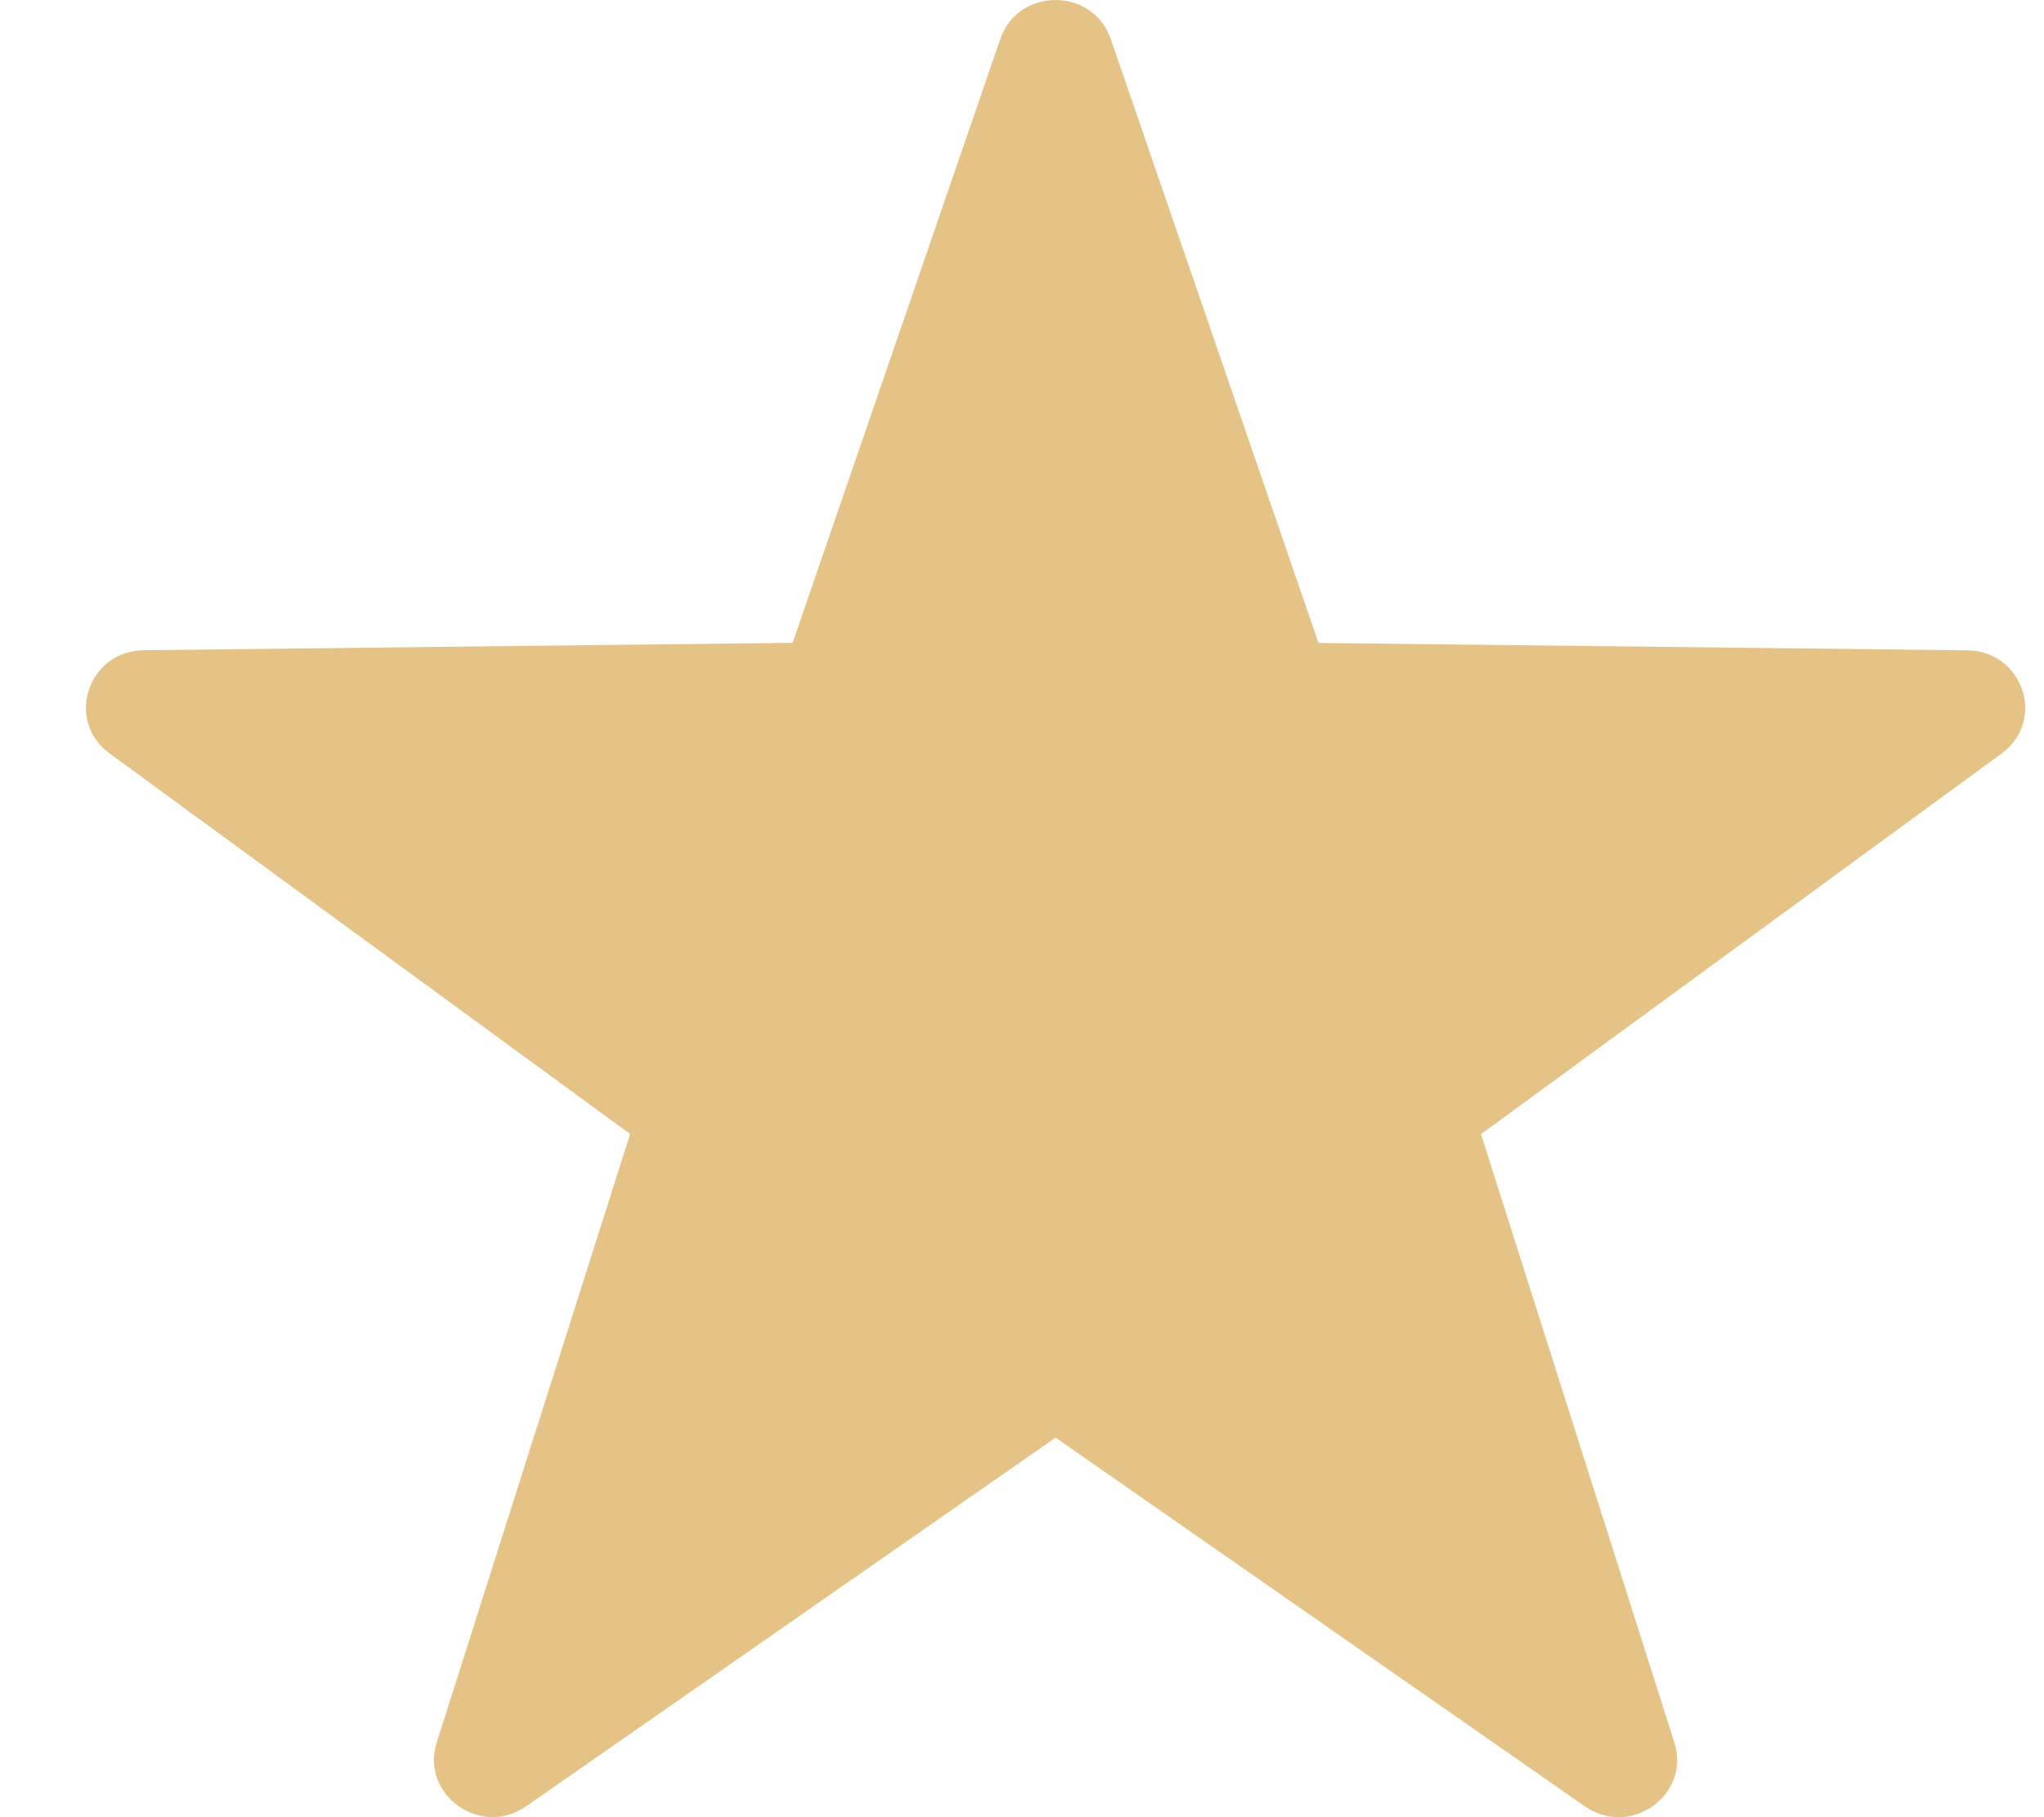
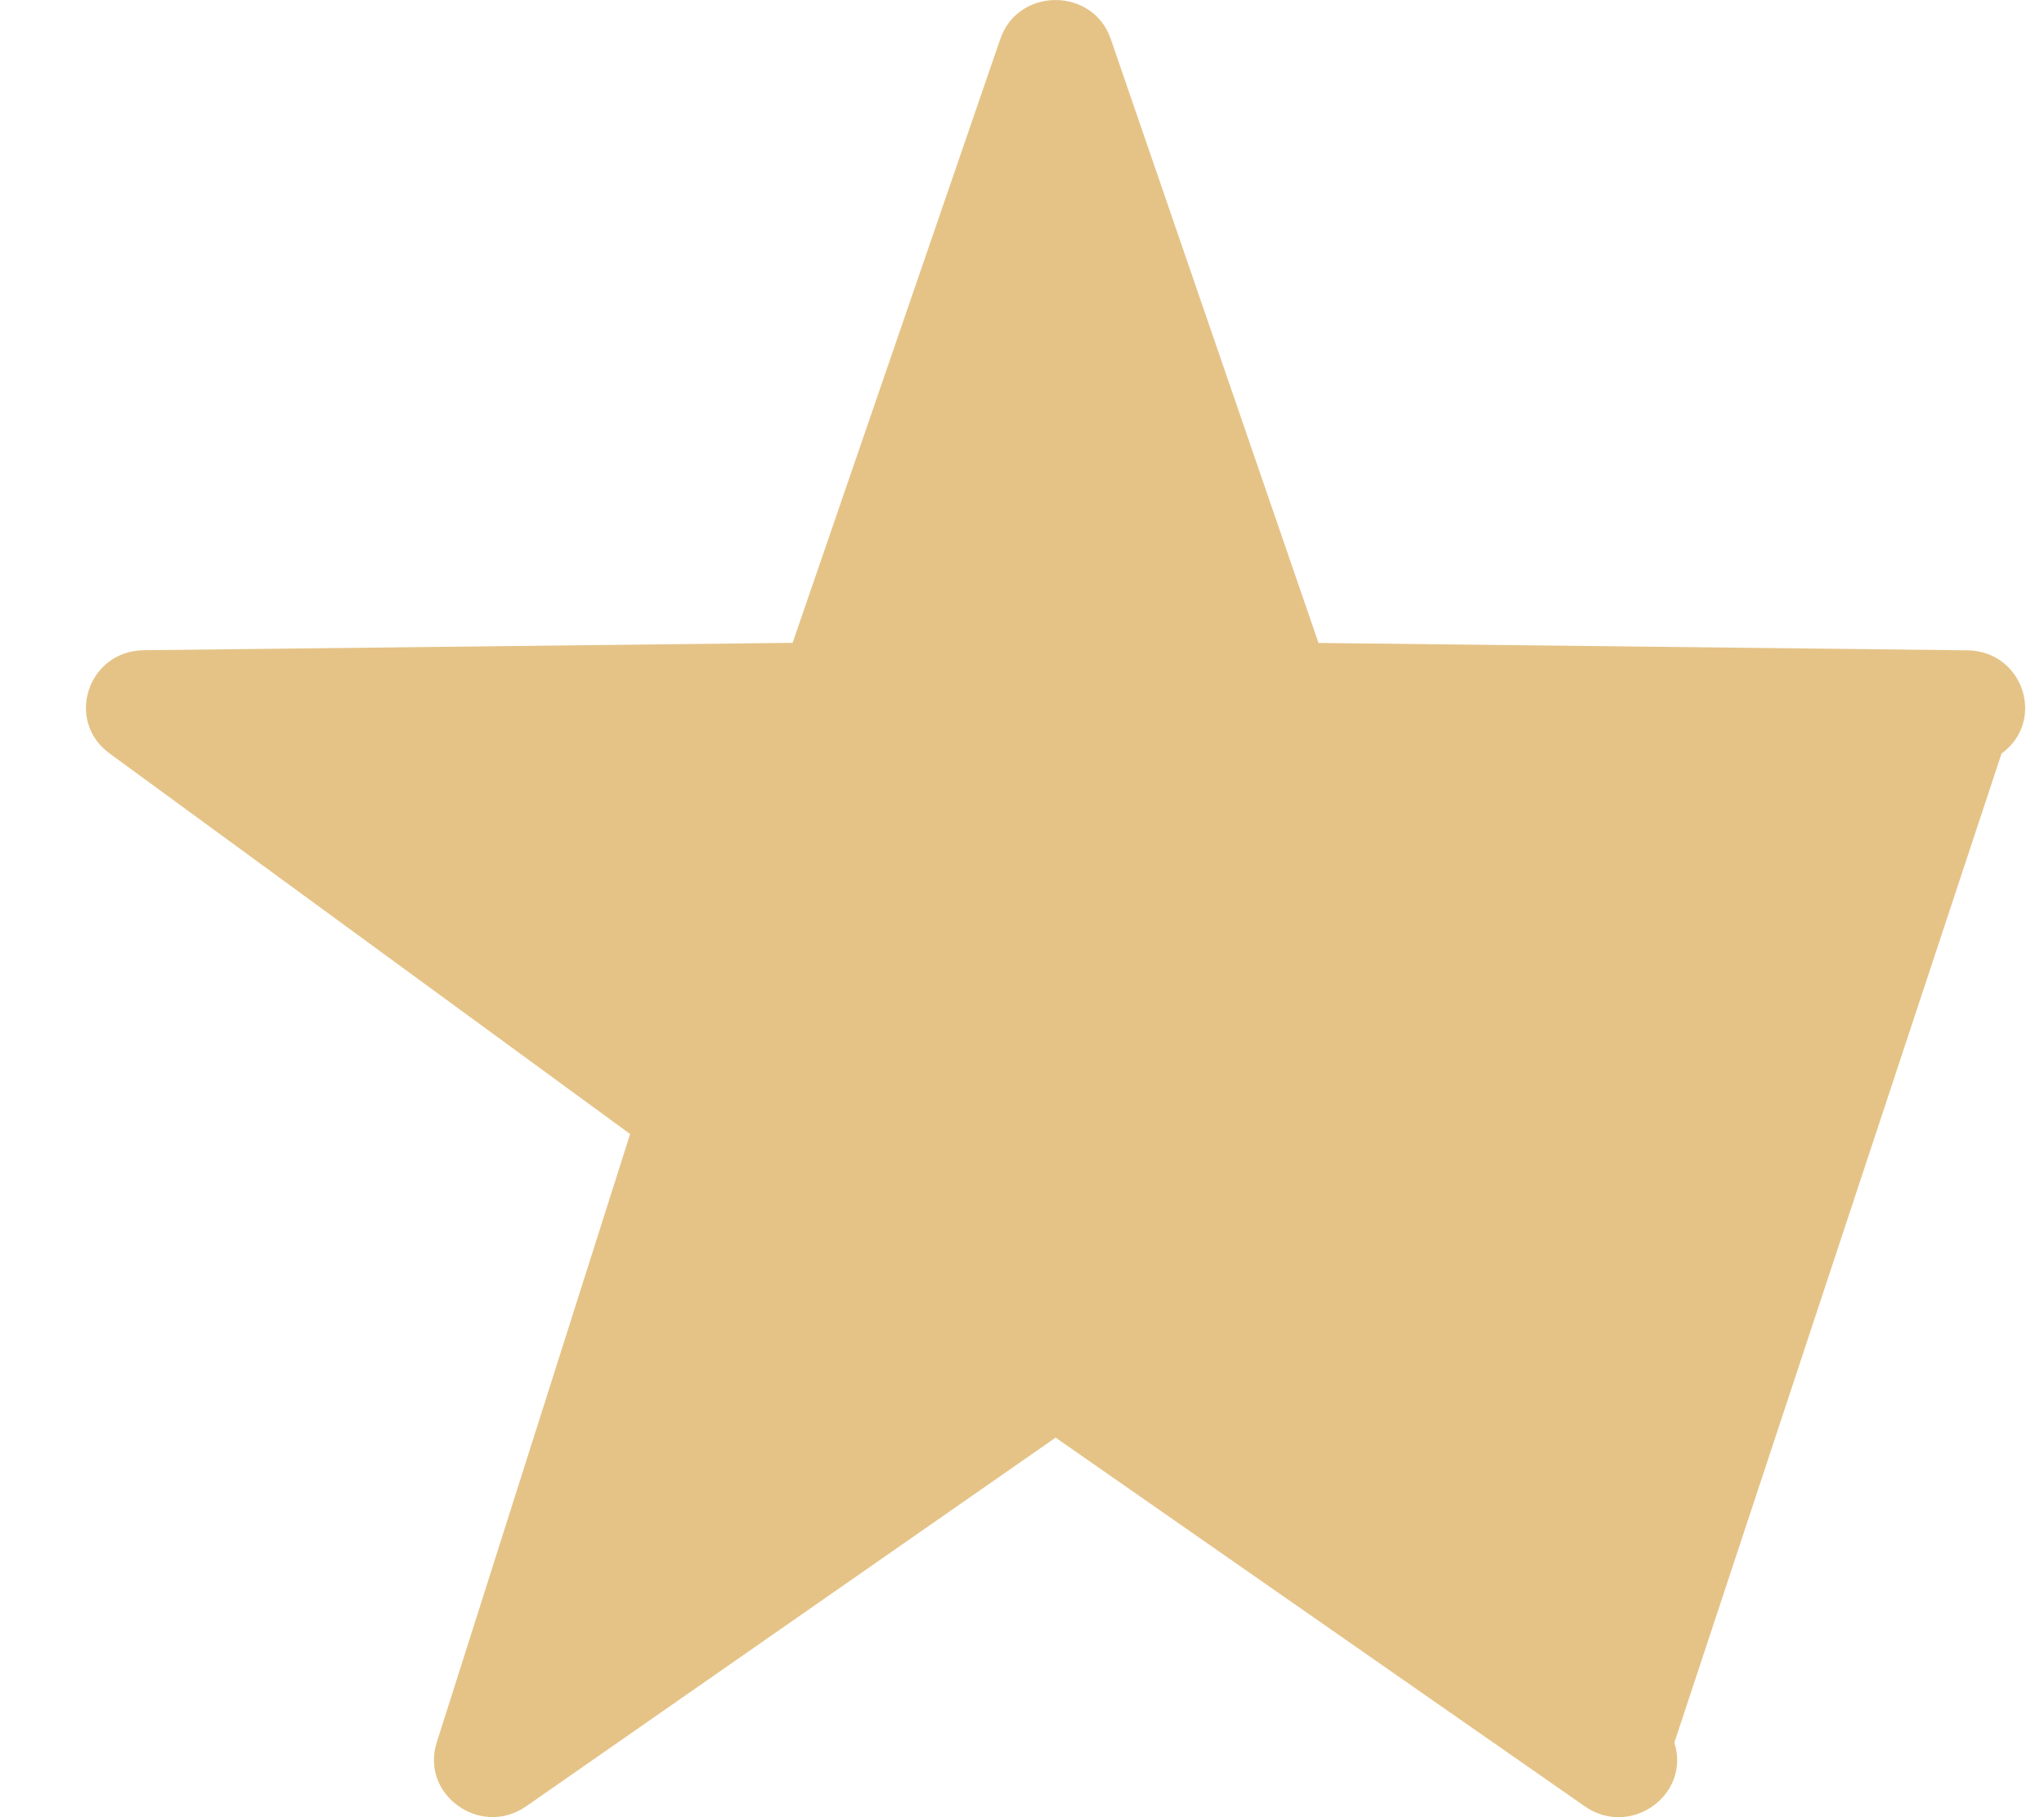
<svg xmlns="http://www.w3.org/2000/svg" width="18" height="16" viewBox="0 0 18 16" fill="none">
-   <path fill-rule="evenodd" clip-rule="evenodd" d="M9.782 0.344L11.611 5.661L17.325 5.726C17.817 5.732 18.021 6.347 17.626 6.635L13.042 9.986L14.745 15.343C14.891 15.804 14.359 16.184 13.957 15.905L9.296 12.658L4.634 15.904C4.233 16.183 3.7 15.803 3.846 15.342L5.549 9.985L0.965 6.634C0.57 6.346 0.774 5.731 1.266 5.725L6.98 5.66L8.809 0.343C8.966 -0.114 9.625 -0.114 9.782 0.344Z" fill="#E5C387" />
+   <path fill-rule="evenodd" clip-rule="evenodd" d="M9.782 0.344L11.611 5.661L17.325 5.726C17.817 5.732 18.021 6.347 17.626 6.635L14.745 15.343C14.891 15.804 14.359 16.184 13.957 15.905L9.296 12.658L4.634 15.904C4.233 16.183 3.7 15.803 3.846 15.342L5.549 9.985L0.965 6.634C0.57 6.346 0.774 5.731 1.266 5.725L6.98 5.66L8.809 0.343C8.966 -0.114 9.625 -0.114 9.782 0.344Z" fill="#E5C387" />
</svg>